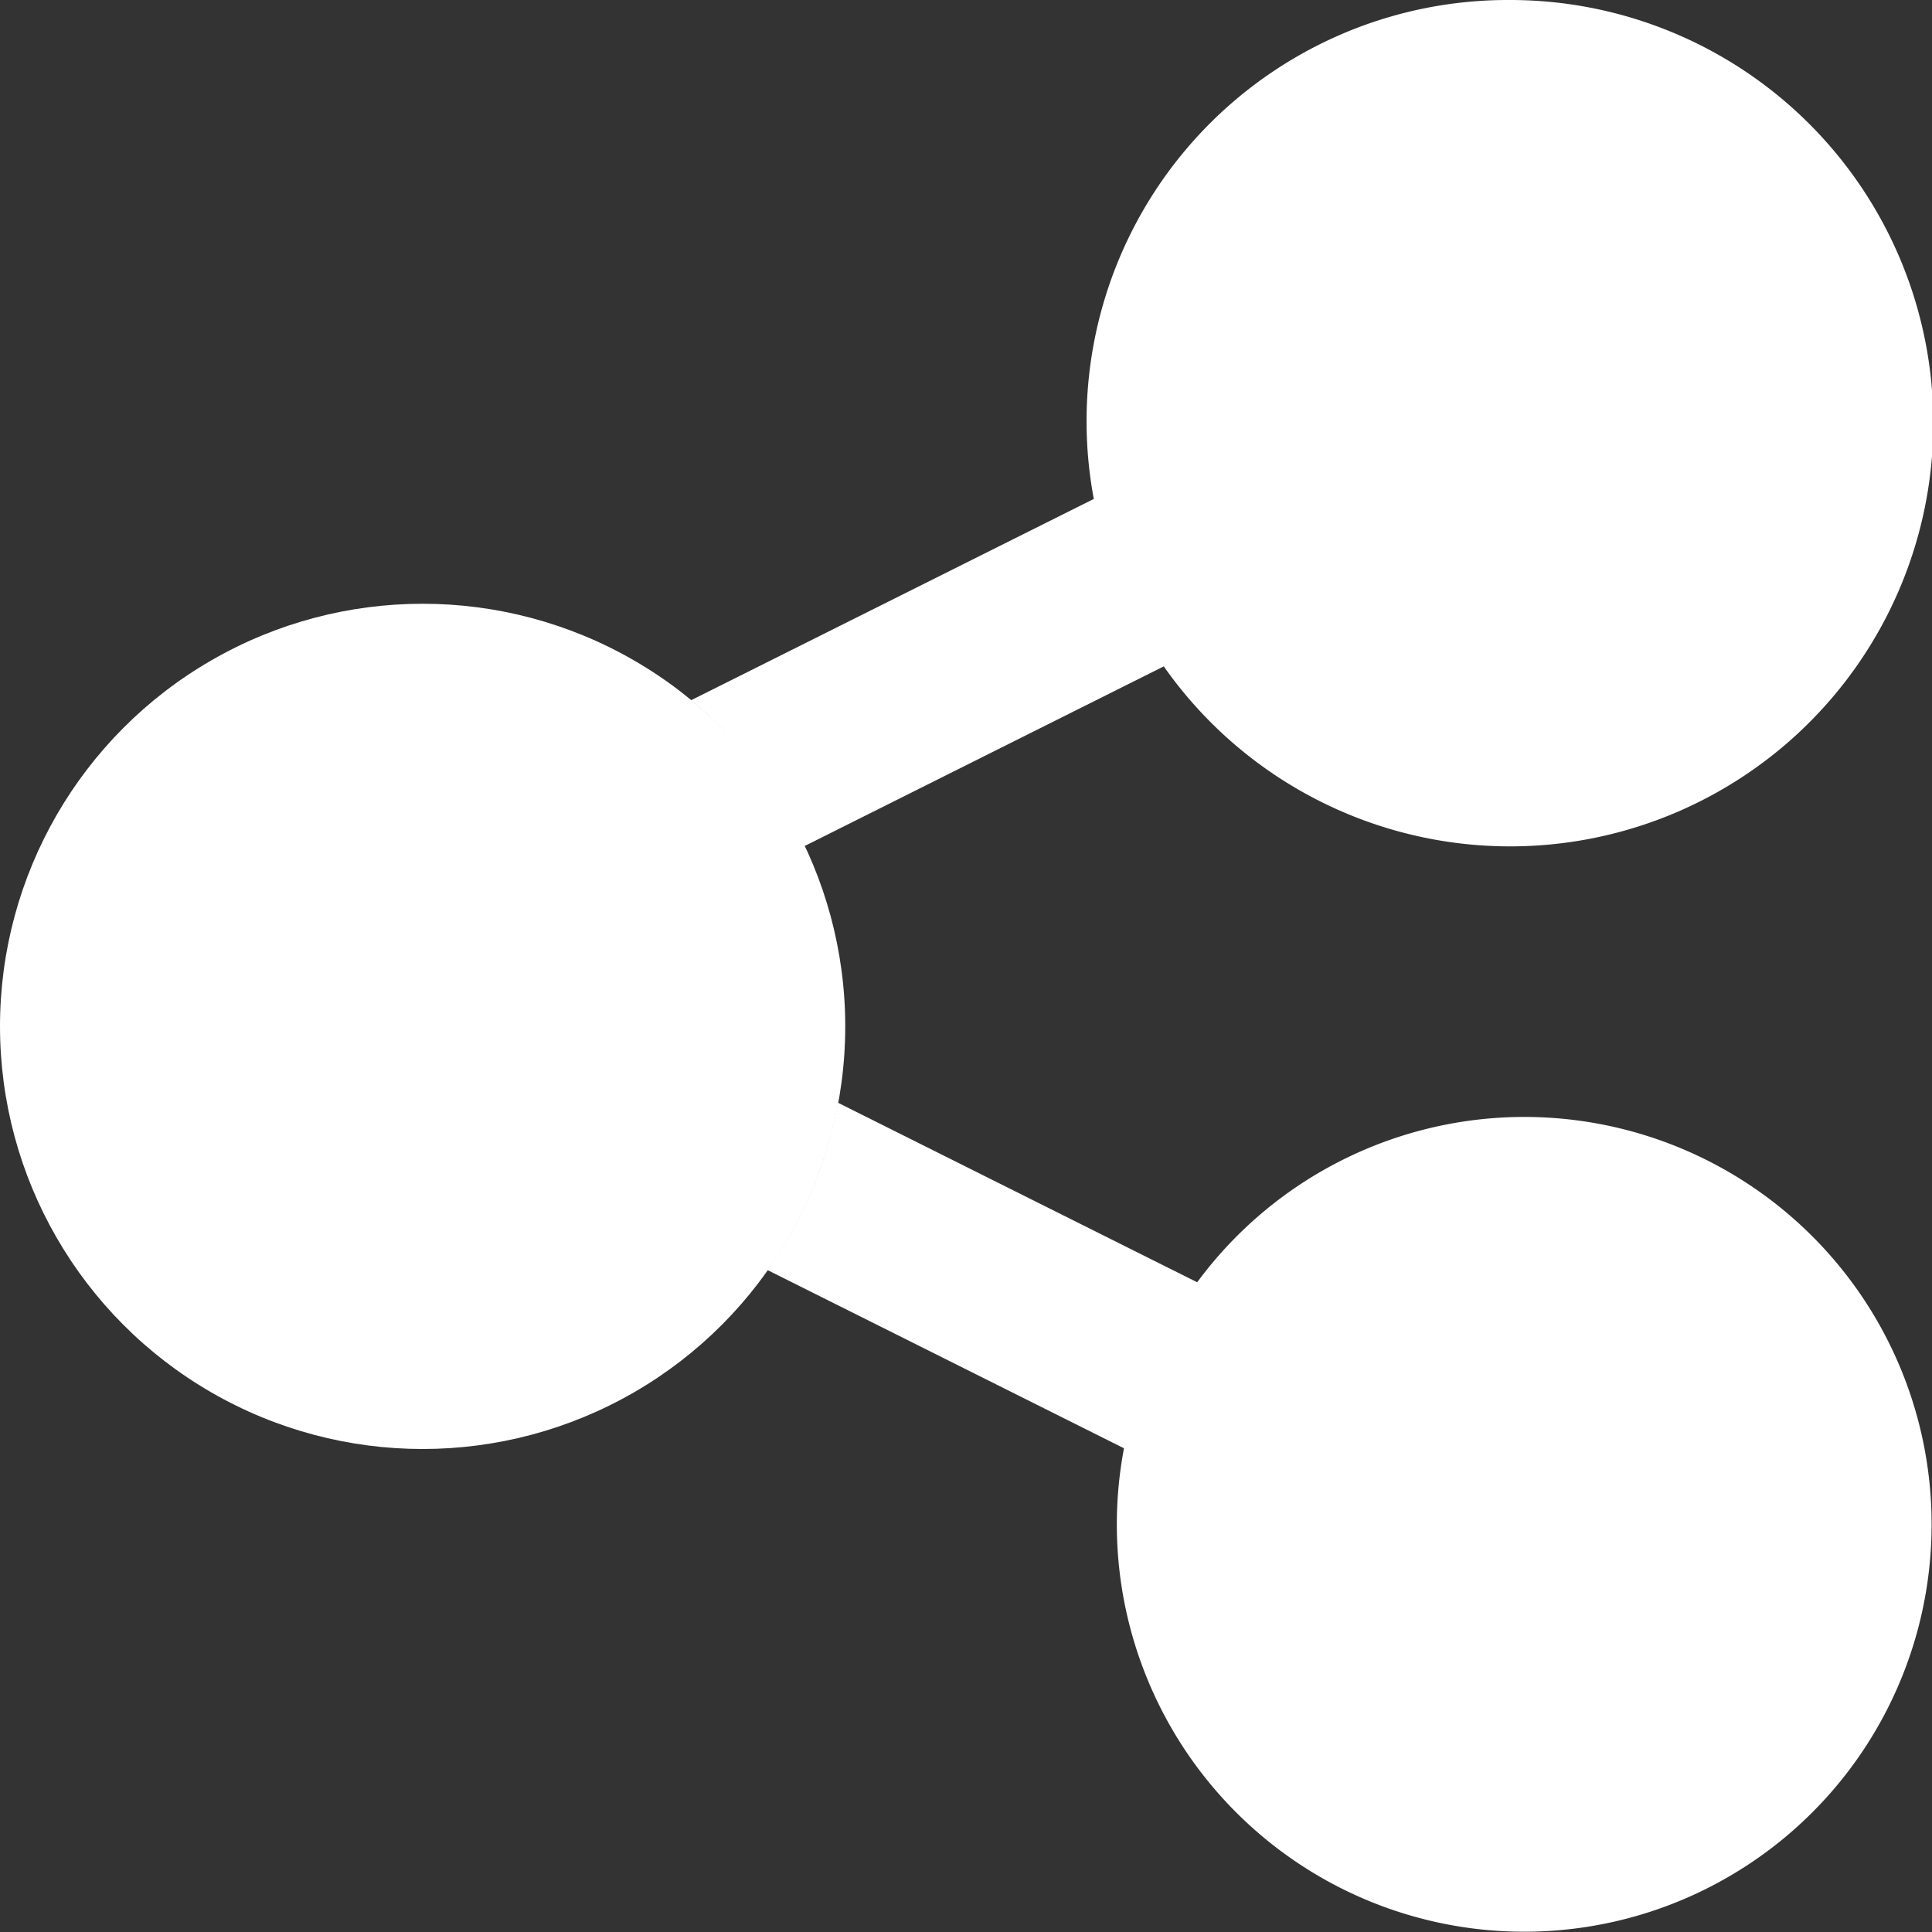
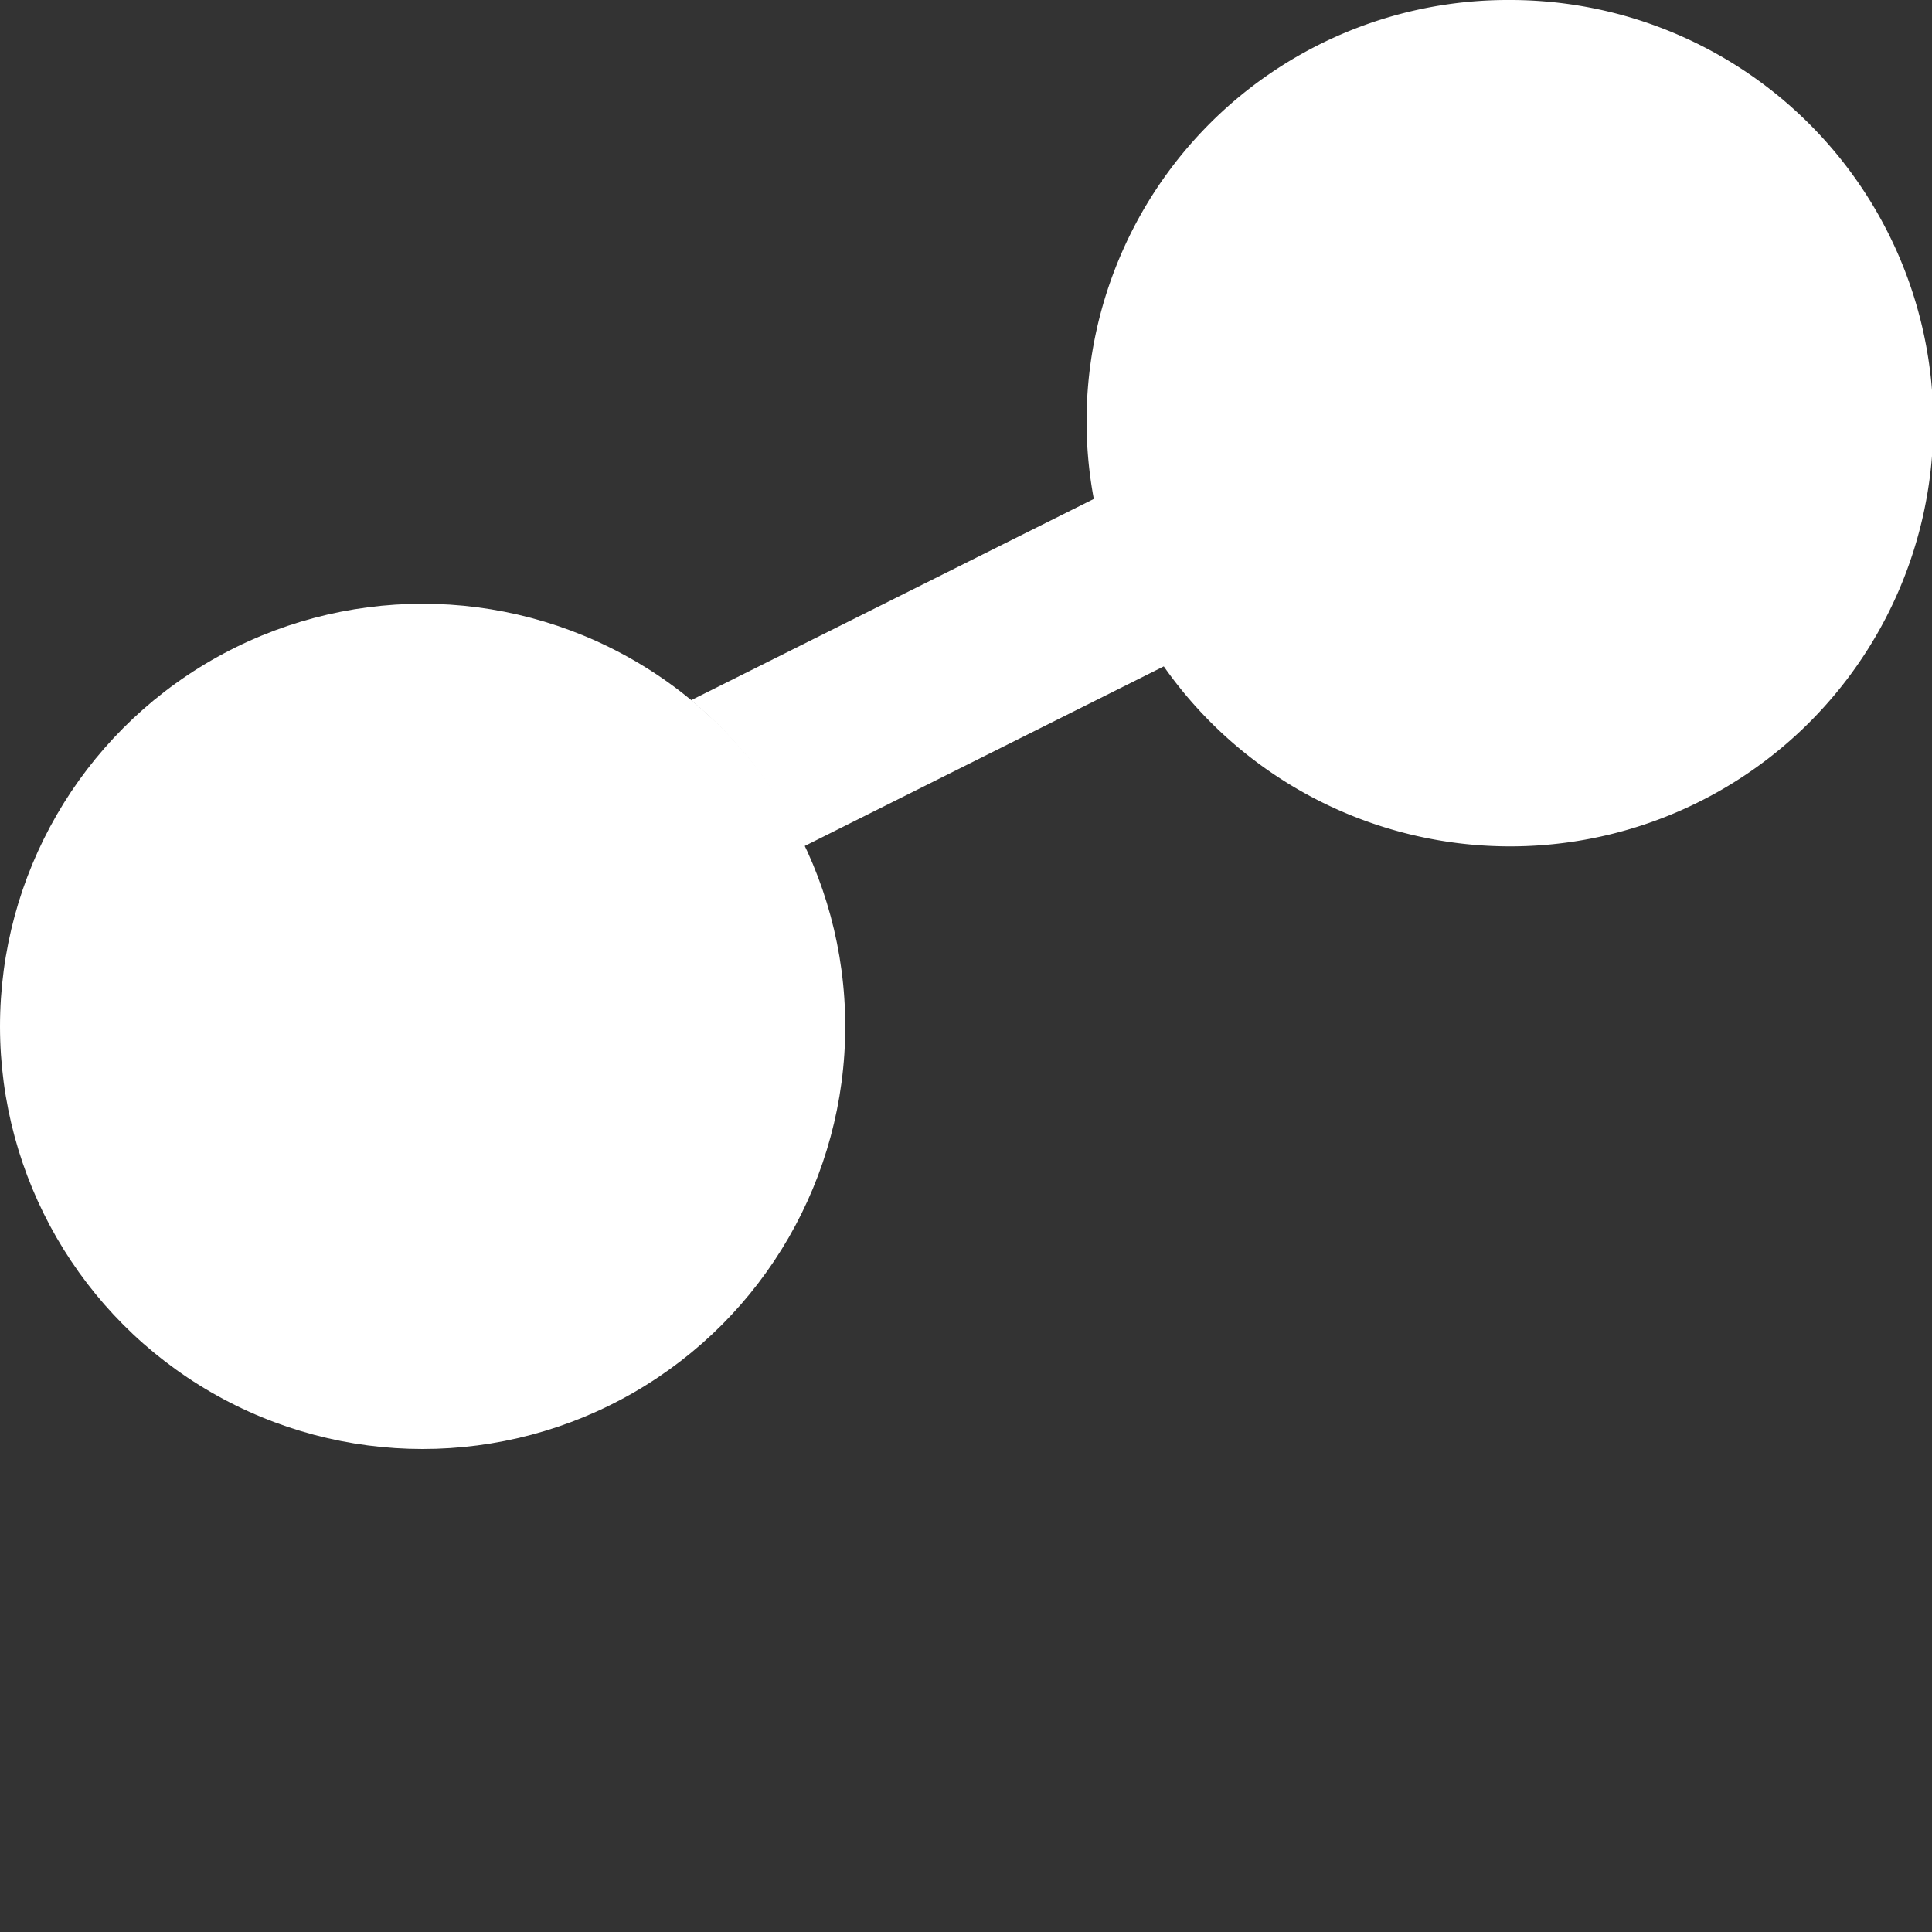
<svg xmlns="http://www.w3.org/2000/svg" width="13.696" height="13.696" viewBox="0 0 13.696 13.696">
  <rect x="0" y="0" width="13.696" height="13.696" fill="#333333" stroke="none" />
  <g id="iconfinder_Social-Share_377940" transform="translate(0)">
    <g id="Group_12" data-name="Group 12" transform="translate(0 0)">
-       <path id="Path_20" data-name="Path 20" d="M53.794,59.627a2.882,2.882,0,0,0-2.32,1.172l-2.547-1.273a2.978,2.978,0,0,1-.5,1.186l2.528,1.264a2.888,2.888,0,1,0,2.837-2.349Z" transform="translate(-42.987 -51.709)" fill="#fff" />
      <path id="Path_21" data-name="Path 21" d="M51.7,23a2.986,2.986,0,0,0-2.945,3.537L45.9,27.964A3,3,0,0,1,46.7,29l2.551-1.276A3,3,0,1,0,51.7,23Z" transform="translate(-41.001 -23)" fill="#fff" />
      <ellipse id="Ellipse_3" data-name="Ellipse 3" cx="2.996" cy="2.996" rx="2.996" ry="2.996" transform="translate(0 4.28)" fill="#fff" />
    </g>
  </g>
</svg>